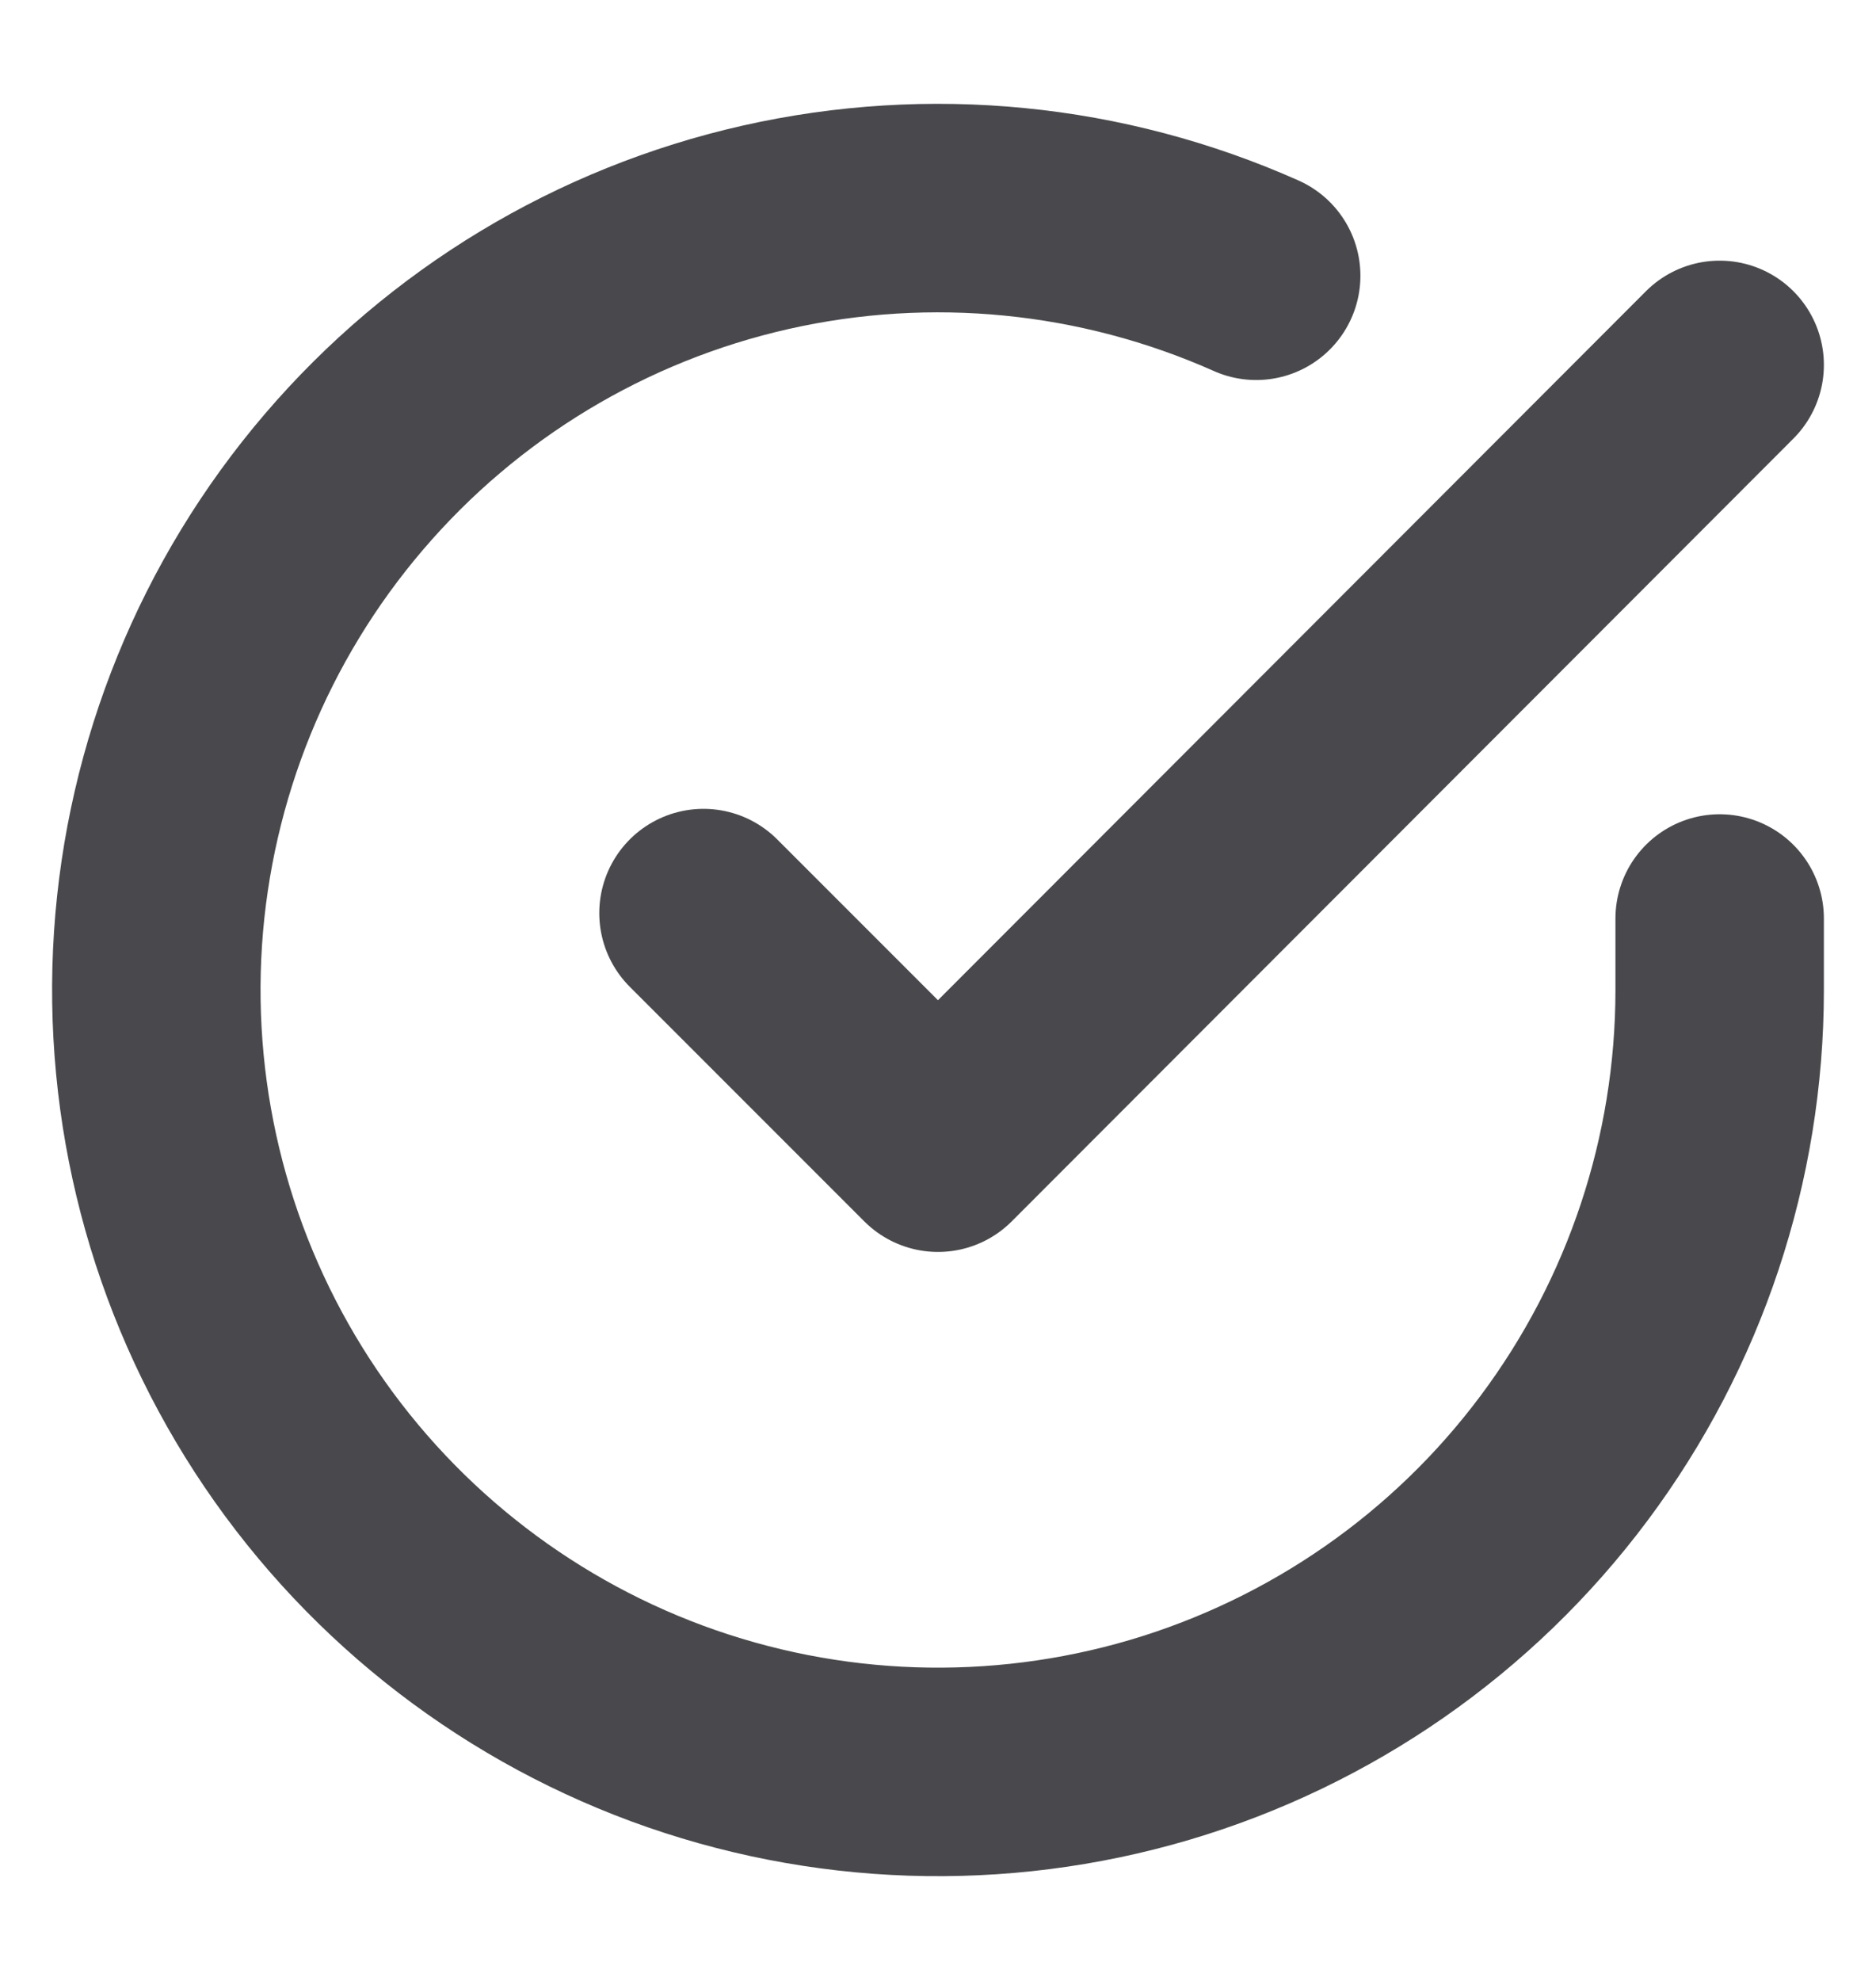
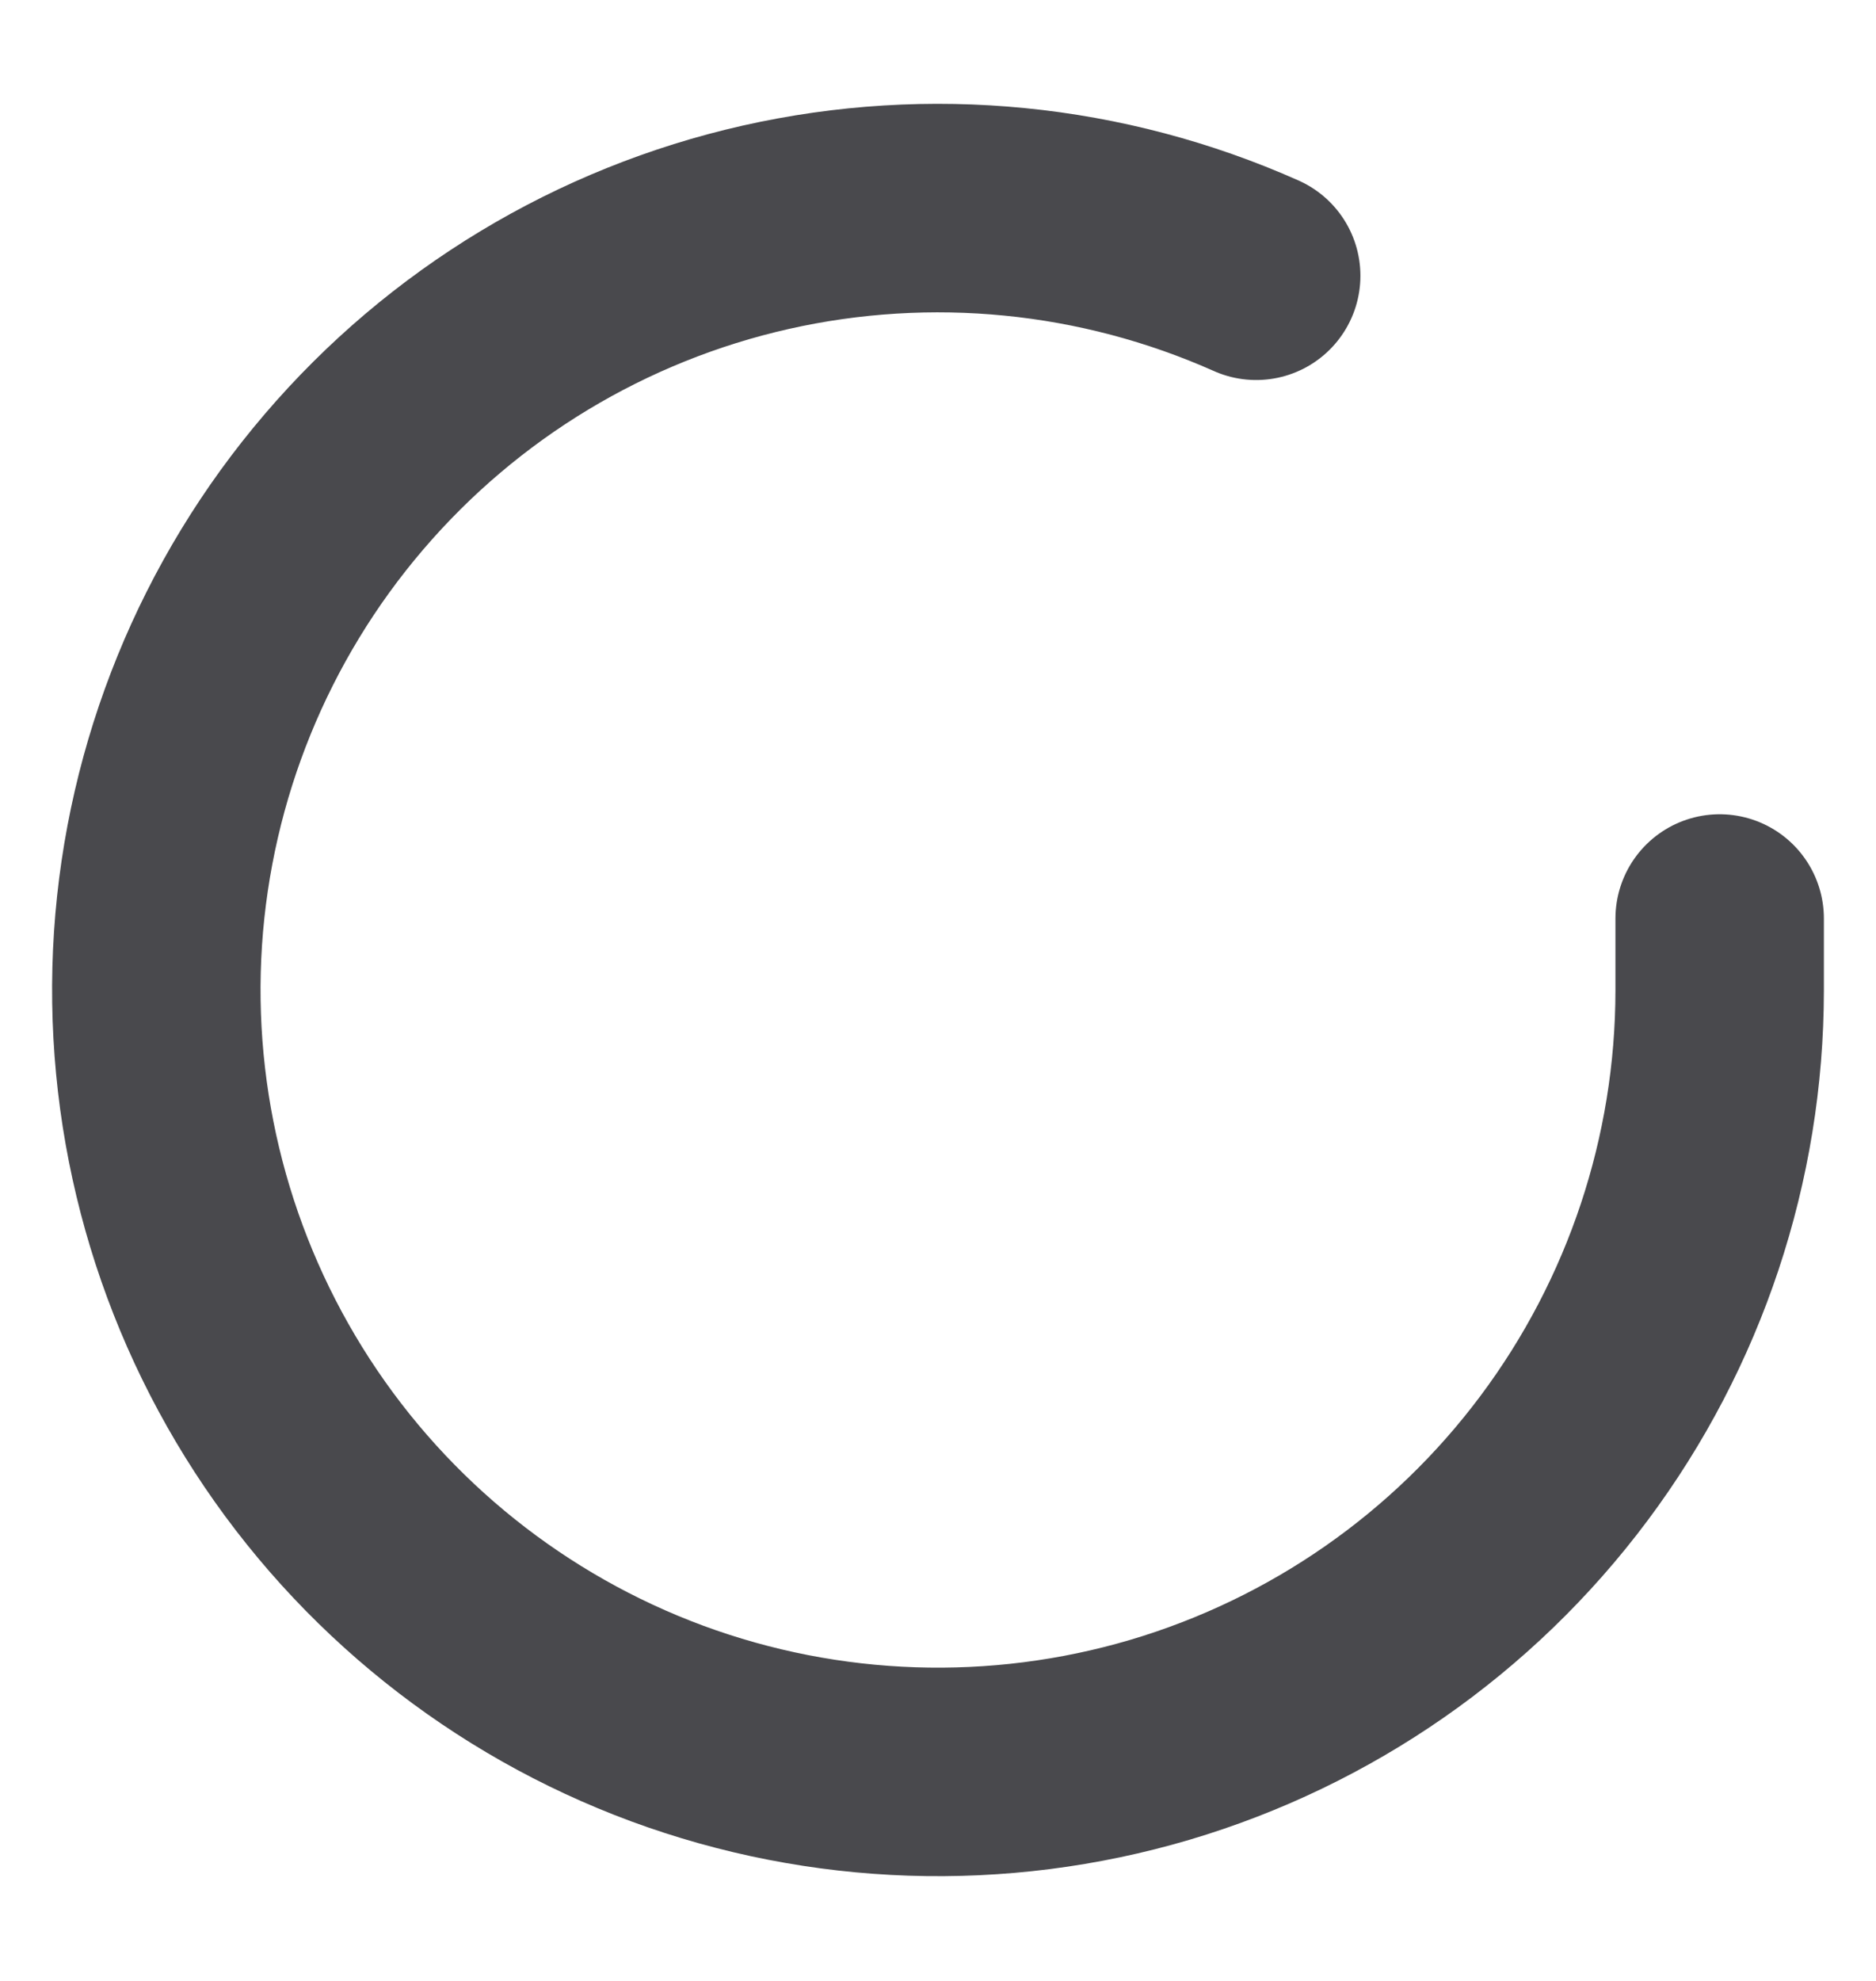
<svg xmlns="http://www.w3.org/2000/svg" width="18" height="19" viewBox="0 0 18 19" fill="none">
  <g opacity="0.8" clip-path="url(#clip0_343_15398)">
    <path d="M16.5 8.81V9.5C16.499 11.117 15.975 12.691 15.007 13.986C14.039 15.282 12.678 16.229 11.127 16.688C9.576 17.146 7.918 17.091 6.401 16.531C4.884 15.97 3.588 14.934 2.708 13.578C1.828 12.221 1.41 10.616 1.516 9.002C1.623 7.388 2.248 5.852 3.299 4.623C4.35 3.393 5.77 2.536 7.347 2.18C8.925 1.824 10.575 1.987 12.053 2.645" stroke="#1B1C20" stroke-width="2" stroke-linecap="round" stroke-linejoin="round" />
-     <path d="M16.5 3.5L9 11.008L6.75 8.758" stroke="#1B1C20" stroke-width="2" stroke-linecap="round" stroke-linejoin="round" />
  </g>
  <defs>
    <clipPath id="clip0_343_15398">
      <rect width="18" height="18" fill="white" transform="translate(0 0.5)" />
    </clipPath>
  </defs>
</svg>